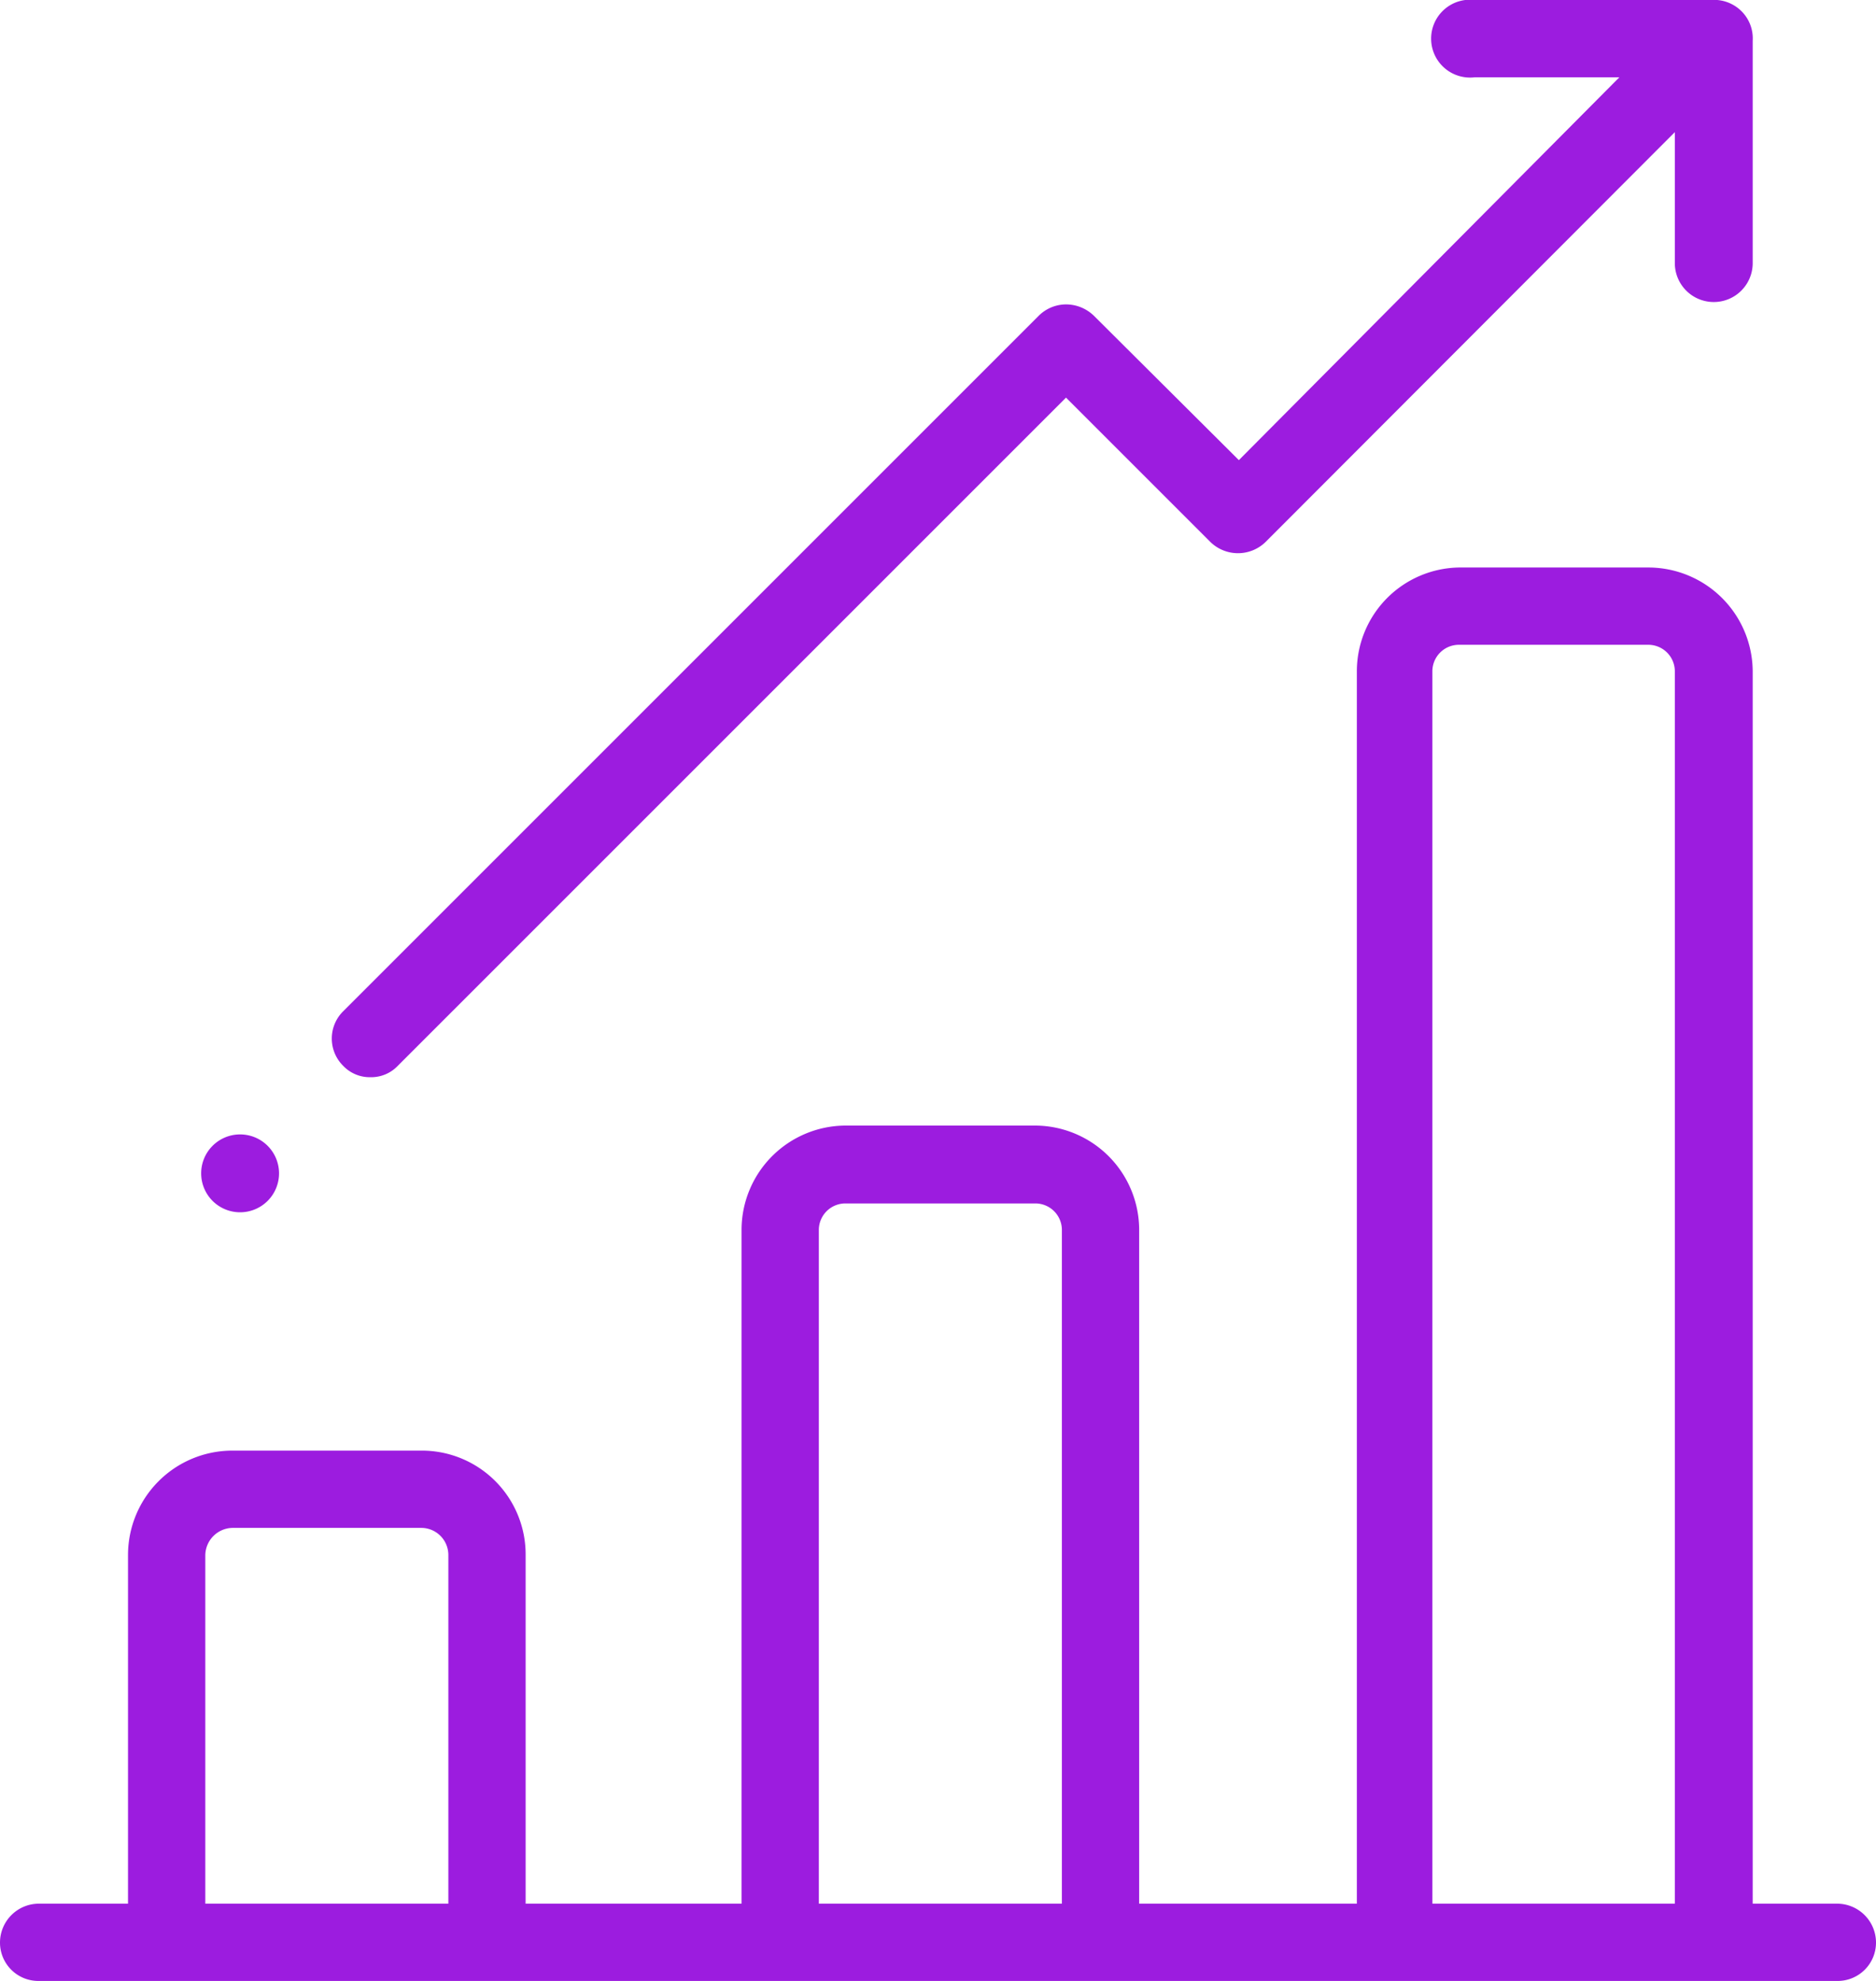
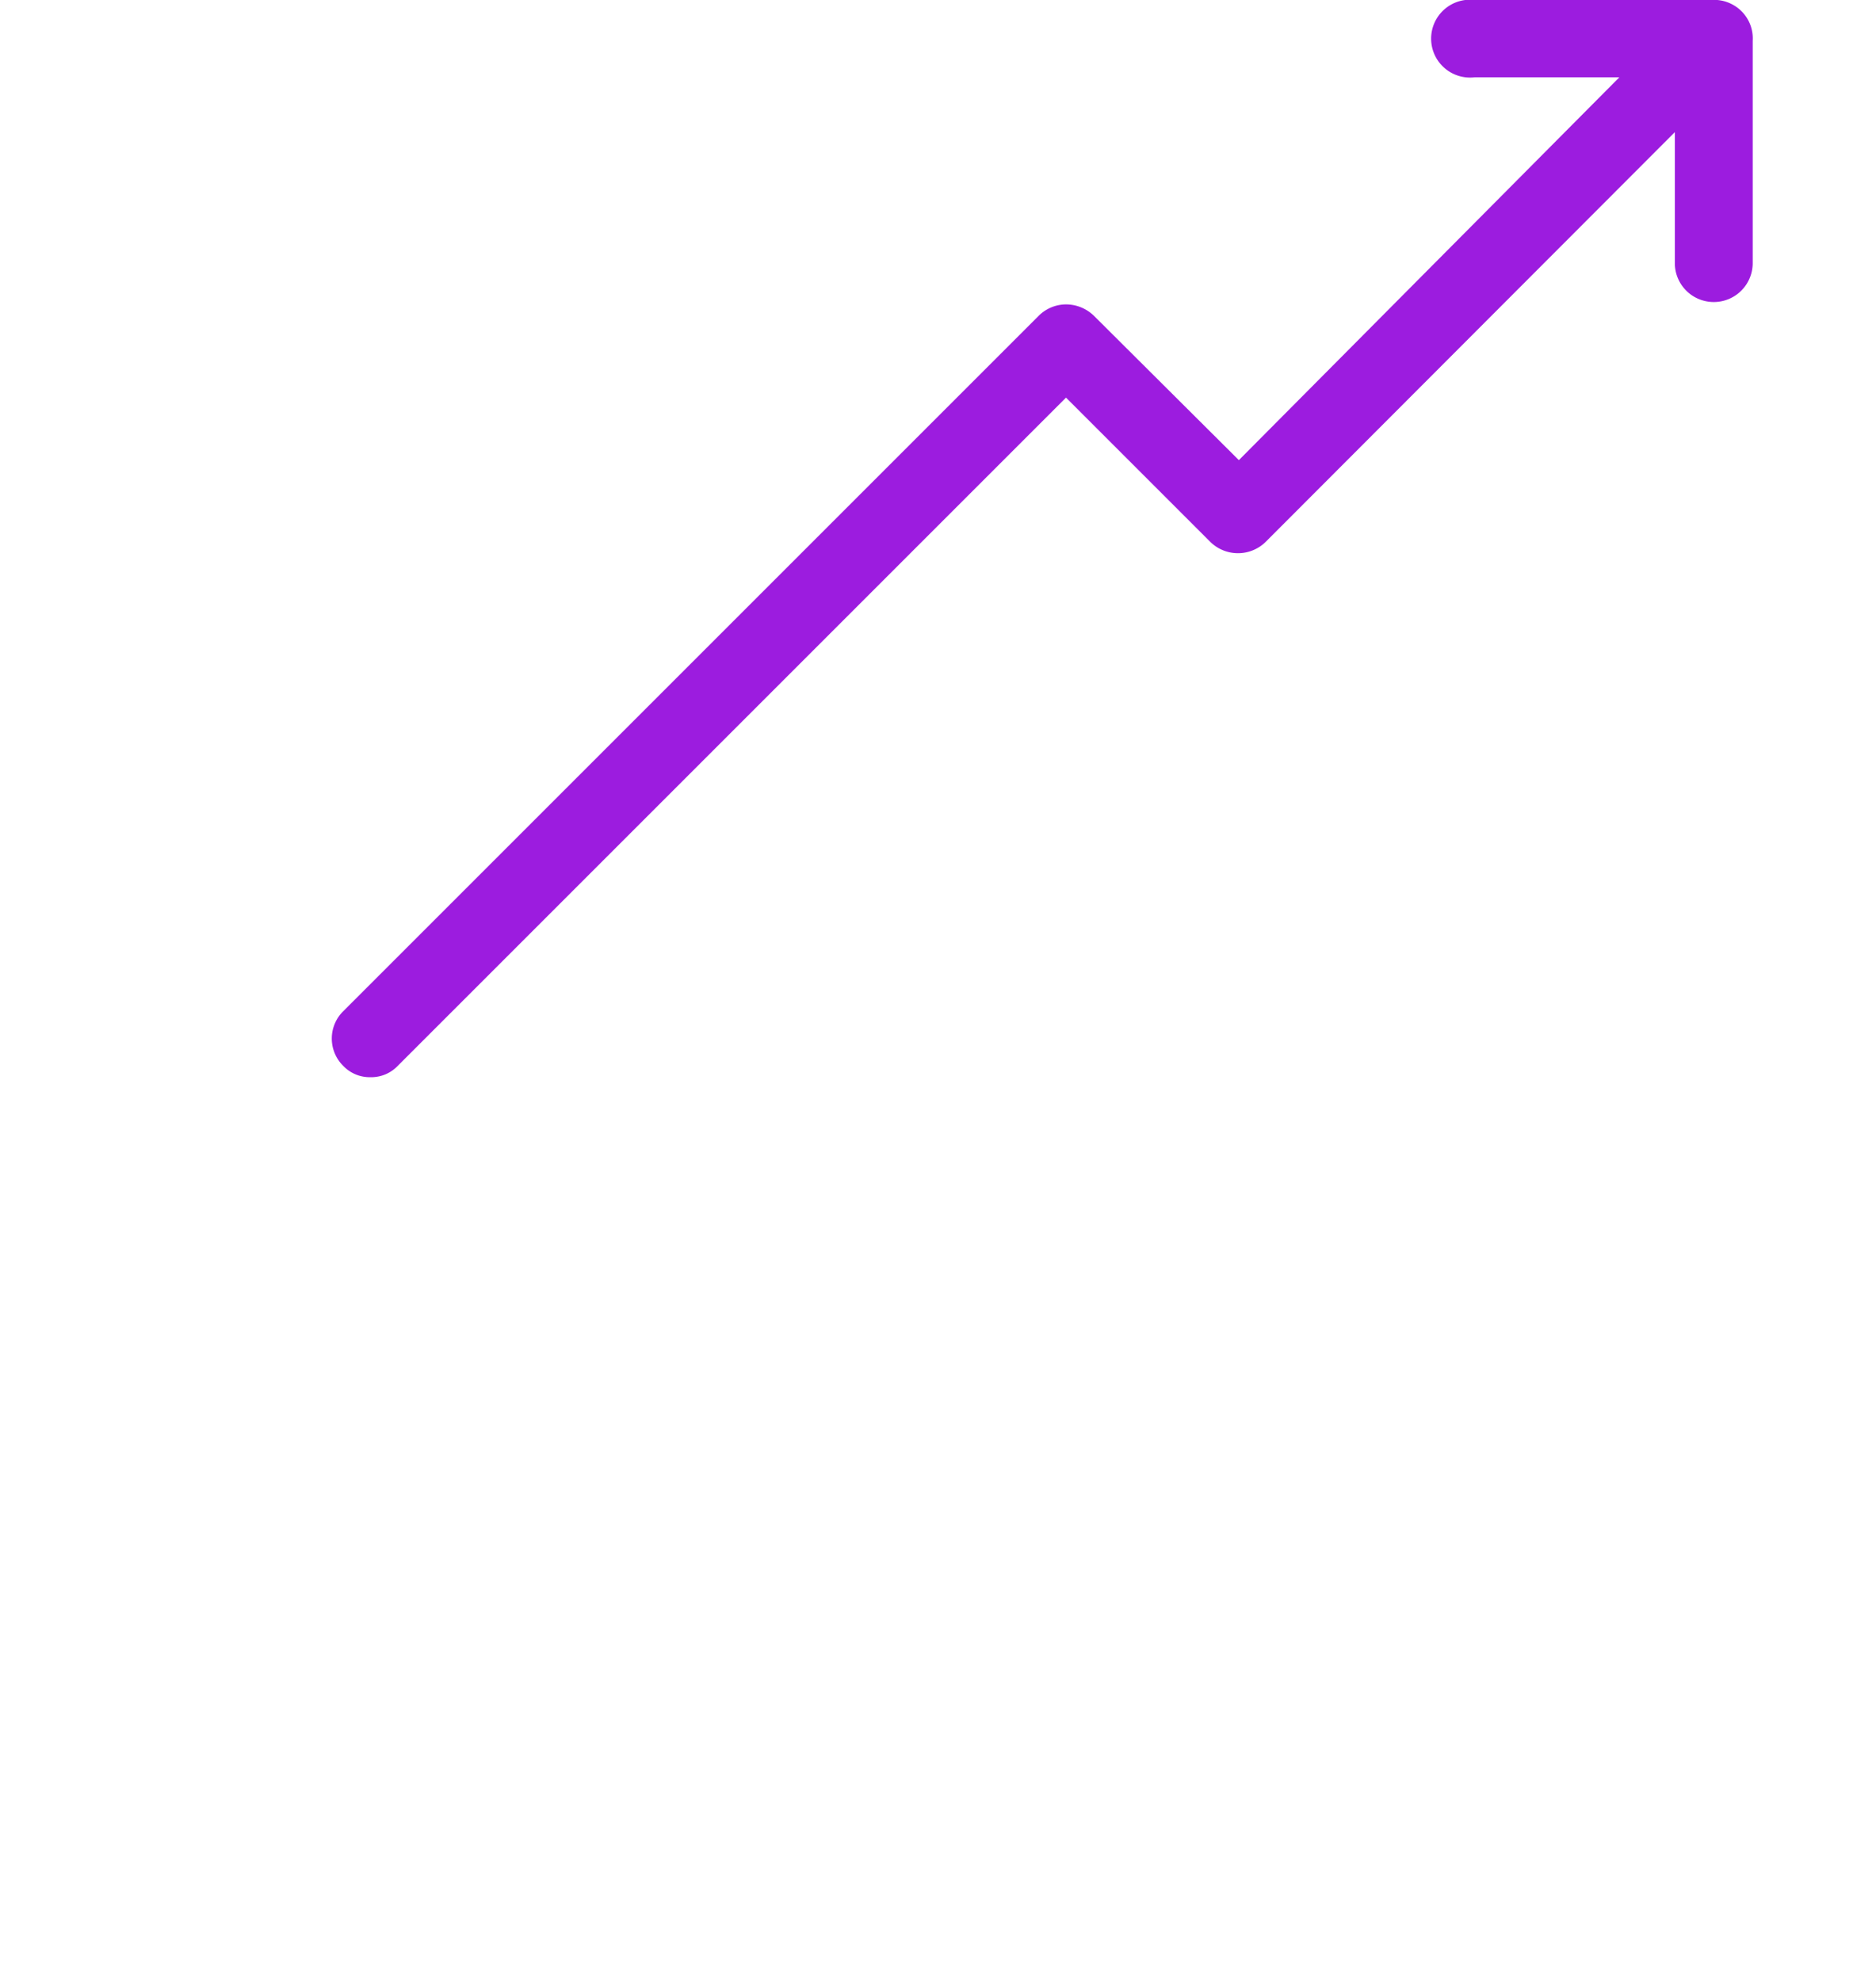
<svg xmlns="http://www.w3.org/2000/svg" viewBox="0 0 31.8 33.58">
  <defs>
    <style>.cls-1{fill:#9c1cdf;}</style>
  </defs>
  <g id="Layer_2" data-name="Layer 2">
    <g id="Homepage">
-       <path class="cls-1" d="M31.14,32.27H29.71V11.38a1.77,1.77,0,0,0-1.77-1.76H24.73A1.76,1.76,0,0,0,23,11.38V32.27H19.31V20.85a1.77,1.77,0,0,0-1.76-1.77H14.33a1.77,1.77,0,0,0-1.76,1.77V32.27H8.91V26.36a1.76,1.76,0,0,0-1.76-1.77H3.94a1.77,1.77,0,0,0-1.77,1.77v5.91H.66a.66.66,0,0,0-.66.66.65.65,0,0,0,.66.65H31.14a.65.65,0,0,0,.66-.65A.66.66,0,0,0,31.14,32.27Zm-23.54,0H3.48V26.36a.47.47,0,0,1,.46-.46H7.15a.46.46,0,0,1,.45.46Zm10.4,0H13.88V20.85a.45.45,0,0,1,.45-.45h3.22a.45.45,0,0,1,.45.45Zm10.39,0H24.28V11.38a.45.45,0,0,1,.45-.45h3.21a.45.45,0,0,1,.45.45Z" />
      <path class="cls-1" d="M6.28,18.26a.62.62,0,0,0,.46-.19L18.07,6.74l2.45,2.45a.67.67,0,0,0,.93,0l6.94-6.95V4.46a.66.66,0,0,0,1.32,0V.69a.65.65,0,0,0-.19-.5A.66.66,0,0,0,29,0H25a.66.66,0,1,0,0,1.31h2.45L21,7.8,18.54,5.35a.68.68,0,0,0-.47-.19.66.66,0,0,0-.46.19L5.82,17.14a.65.65,0,0,0,0,.93A.62.62,0,0,0,6.28,18.26Z" />
-       <path class="cls-1" d="M4.07,20.55a.66.66,0,1,0-.66-.65A.66.66,0,0,0,4.07,20.55Z" />
    </g>
  </g>
</svg>